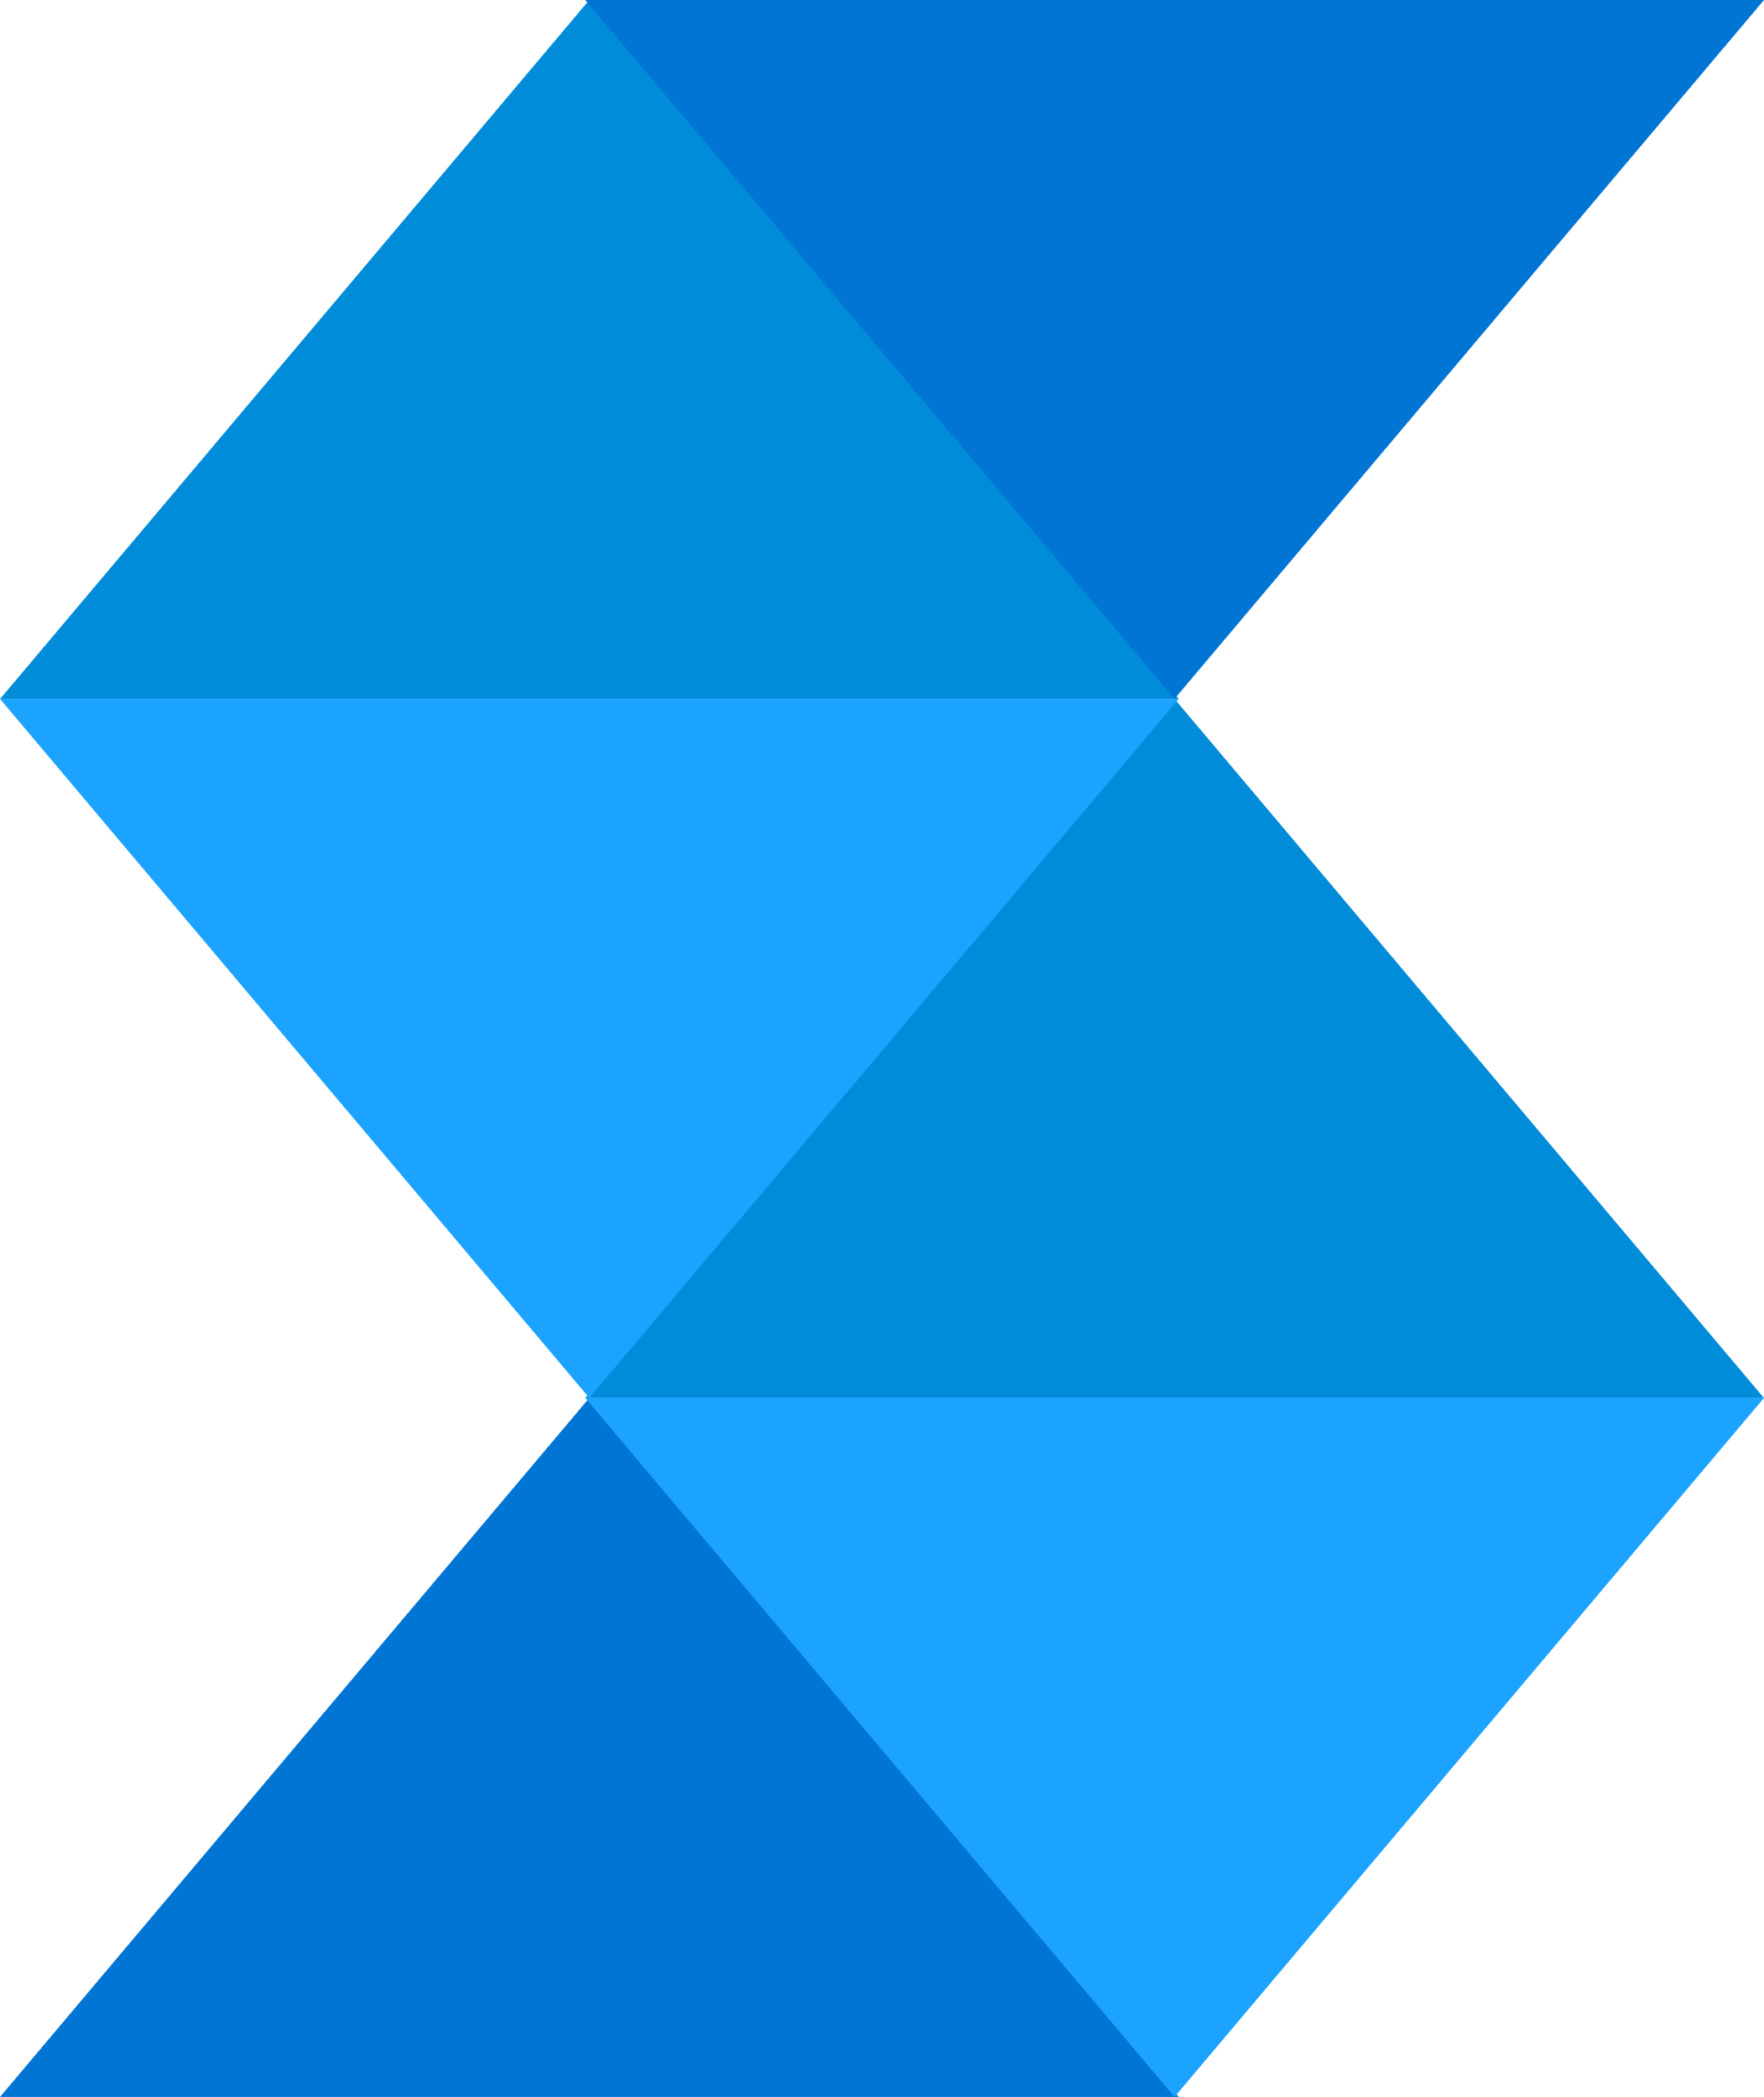
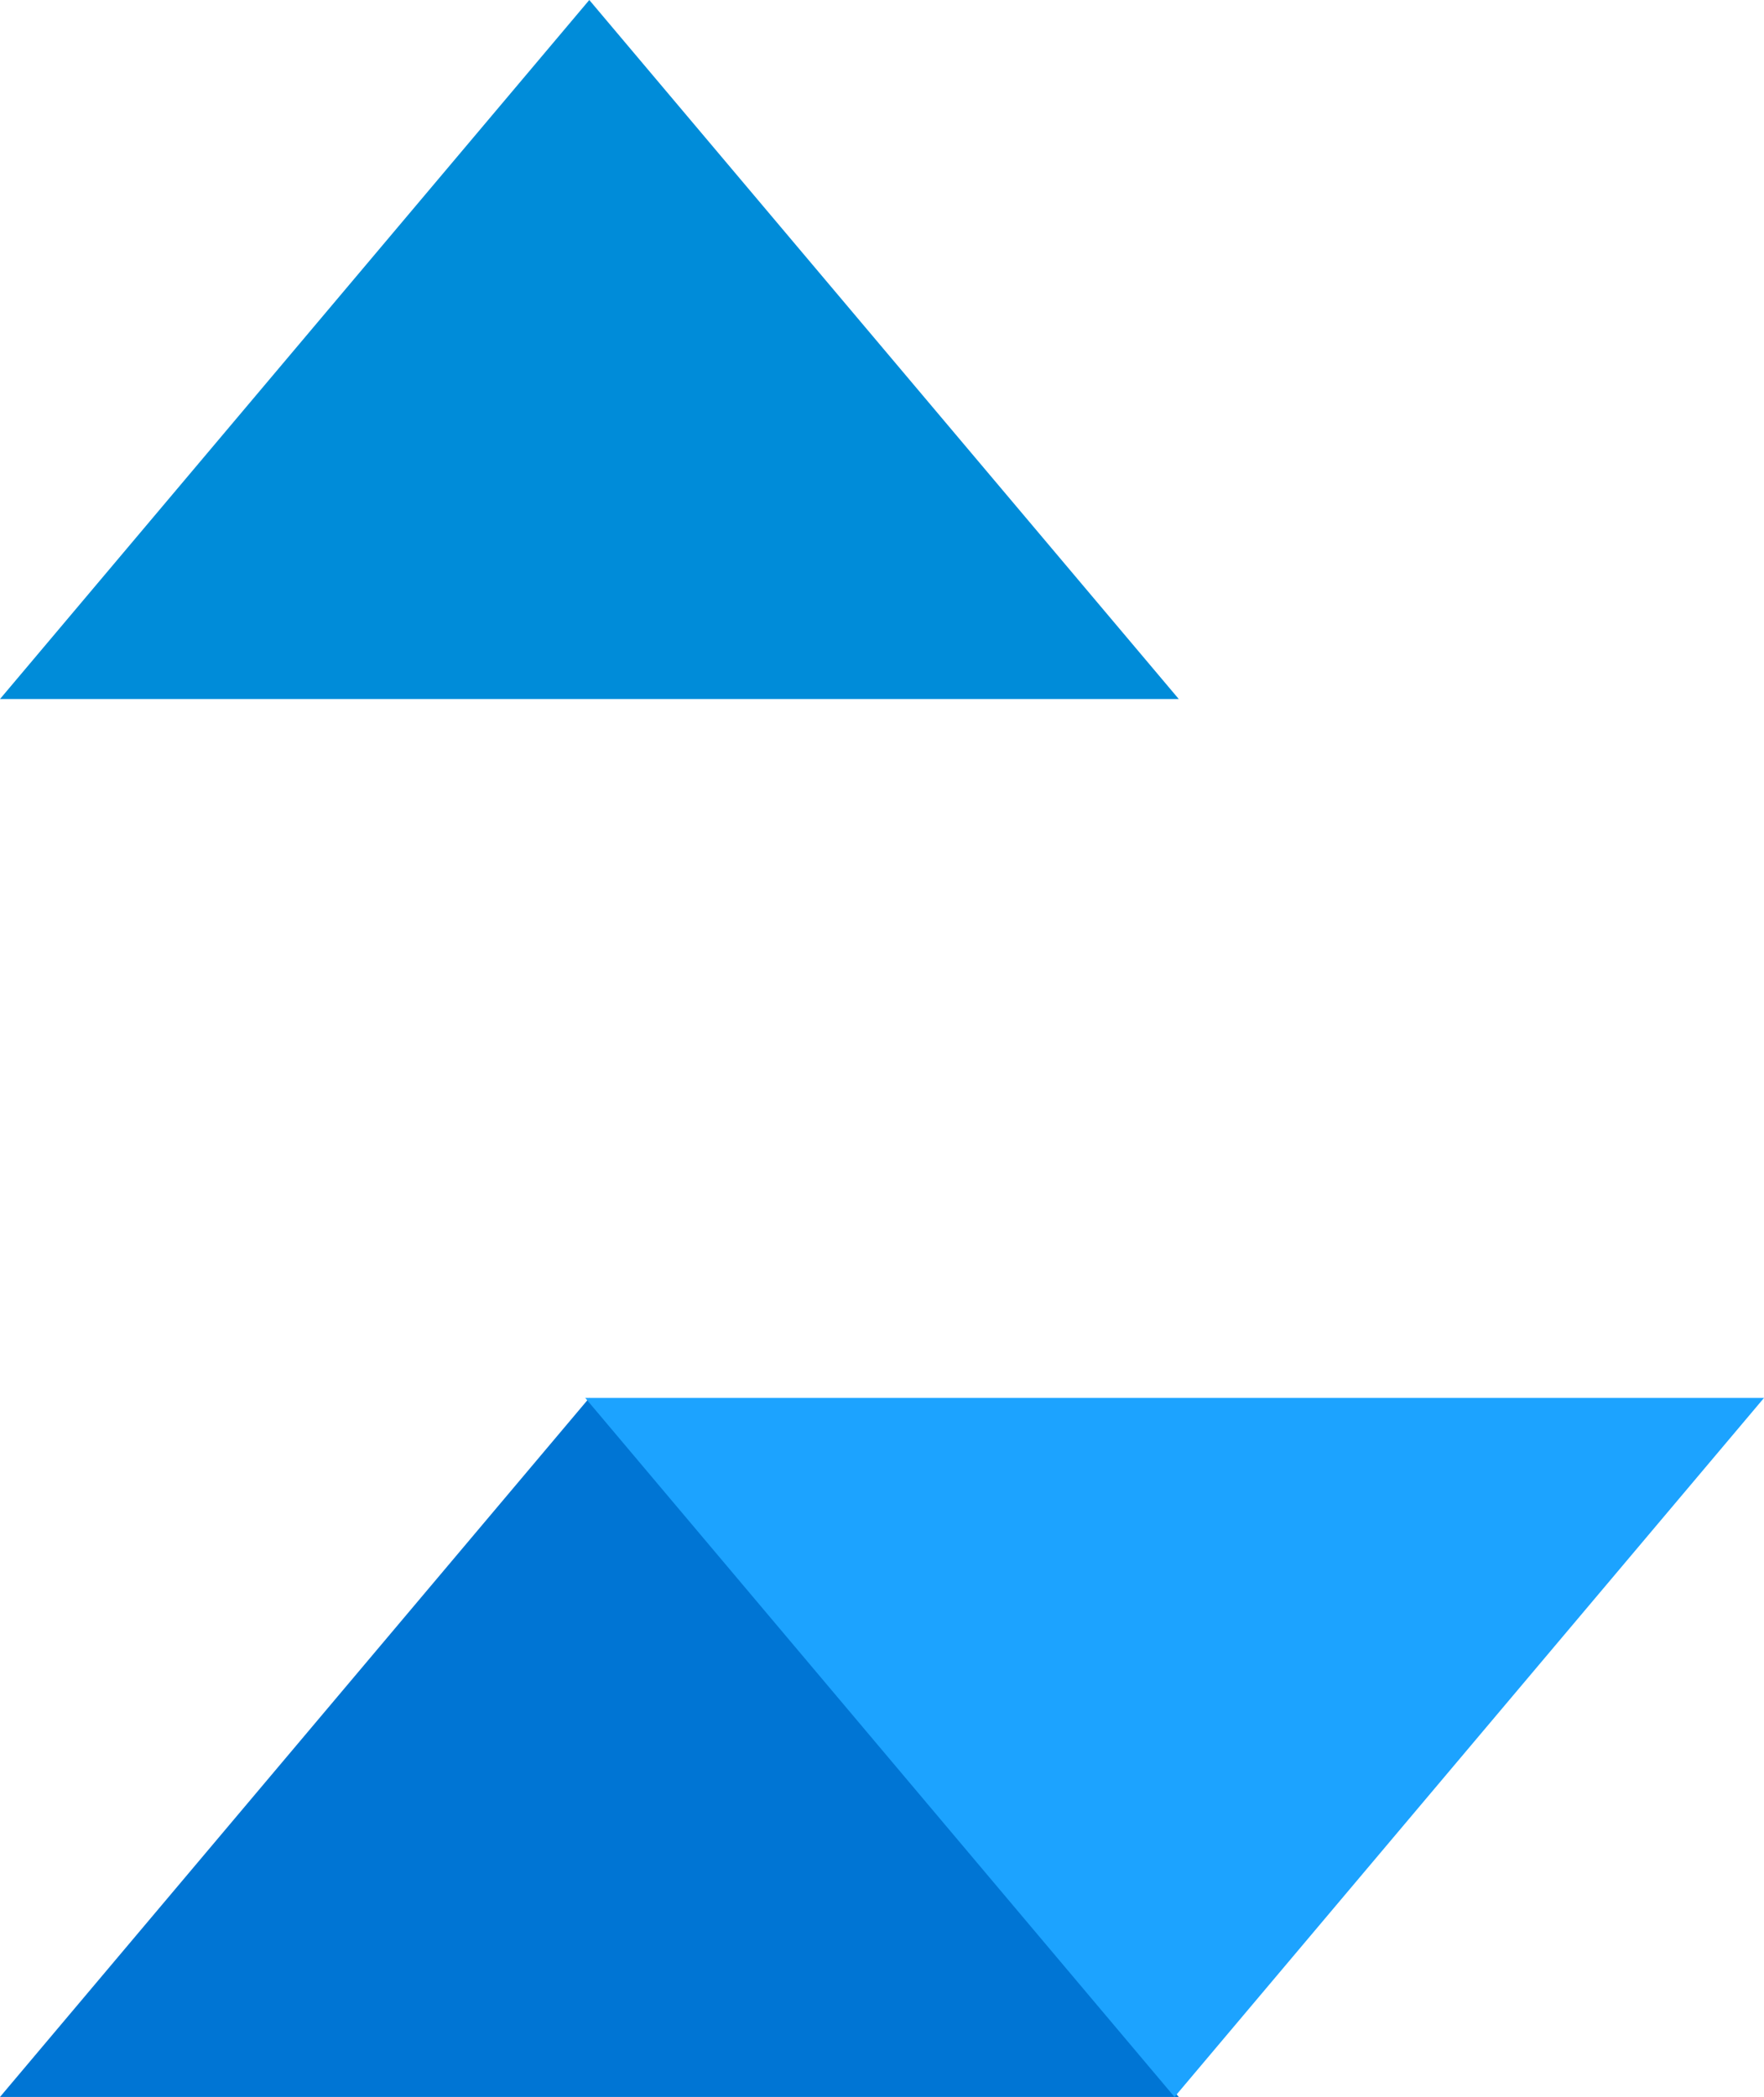
<svg xmlns="http://www.w3.org/2000/svg" width="38.253" height="45.459" viewBox="0 0 38.253 45.459">
  <g id="Group_17774" data-name="Group 17774" transform="translate(0 -0.65)">
    <path id="Path_30142" data-name="Path 30142" d="M12.779,101.42,0,116.574H25.562Z" transform="translate(0 -70.465)" fill="#0075d4" />
    <g id="Group_17773" data-name="Group 17773">
-       <path id="Path_30143" data-name="Path 30143" d="M54.359,51.77,41.58,66.927H67.142Z" transform="translate(-28.889 -35.969)" fill="#008cd9" />
      <path id="Path_30144" data-name="Path 30144" d="M54.359,116.574,67.142,101.42H41.58Z" transform="translate(-28.889 -70.465)" fill="#1ca3ff" />
      <path id="Path_30145" data-name="Path 30145" d="M12.779,2.13,0,17.284H25.562Z" transform="translate(0 -1.48)" fill="#008cd9" />
-       <path id="Path_30146" data-name="Path 30146" d="M12.779,66.924,25.562,51.77H0Z" transform="translate(0 -35.969)" fill="#1ca3ff" />
-       <path id="Path_30147" data-name="Path 30147" d="M54.359,17.281,67.142,2.13H41.58Z" transform="translate(-28.889 -1.48)" fill="#0075d4" />
    </g>
  </g>
</svg>